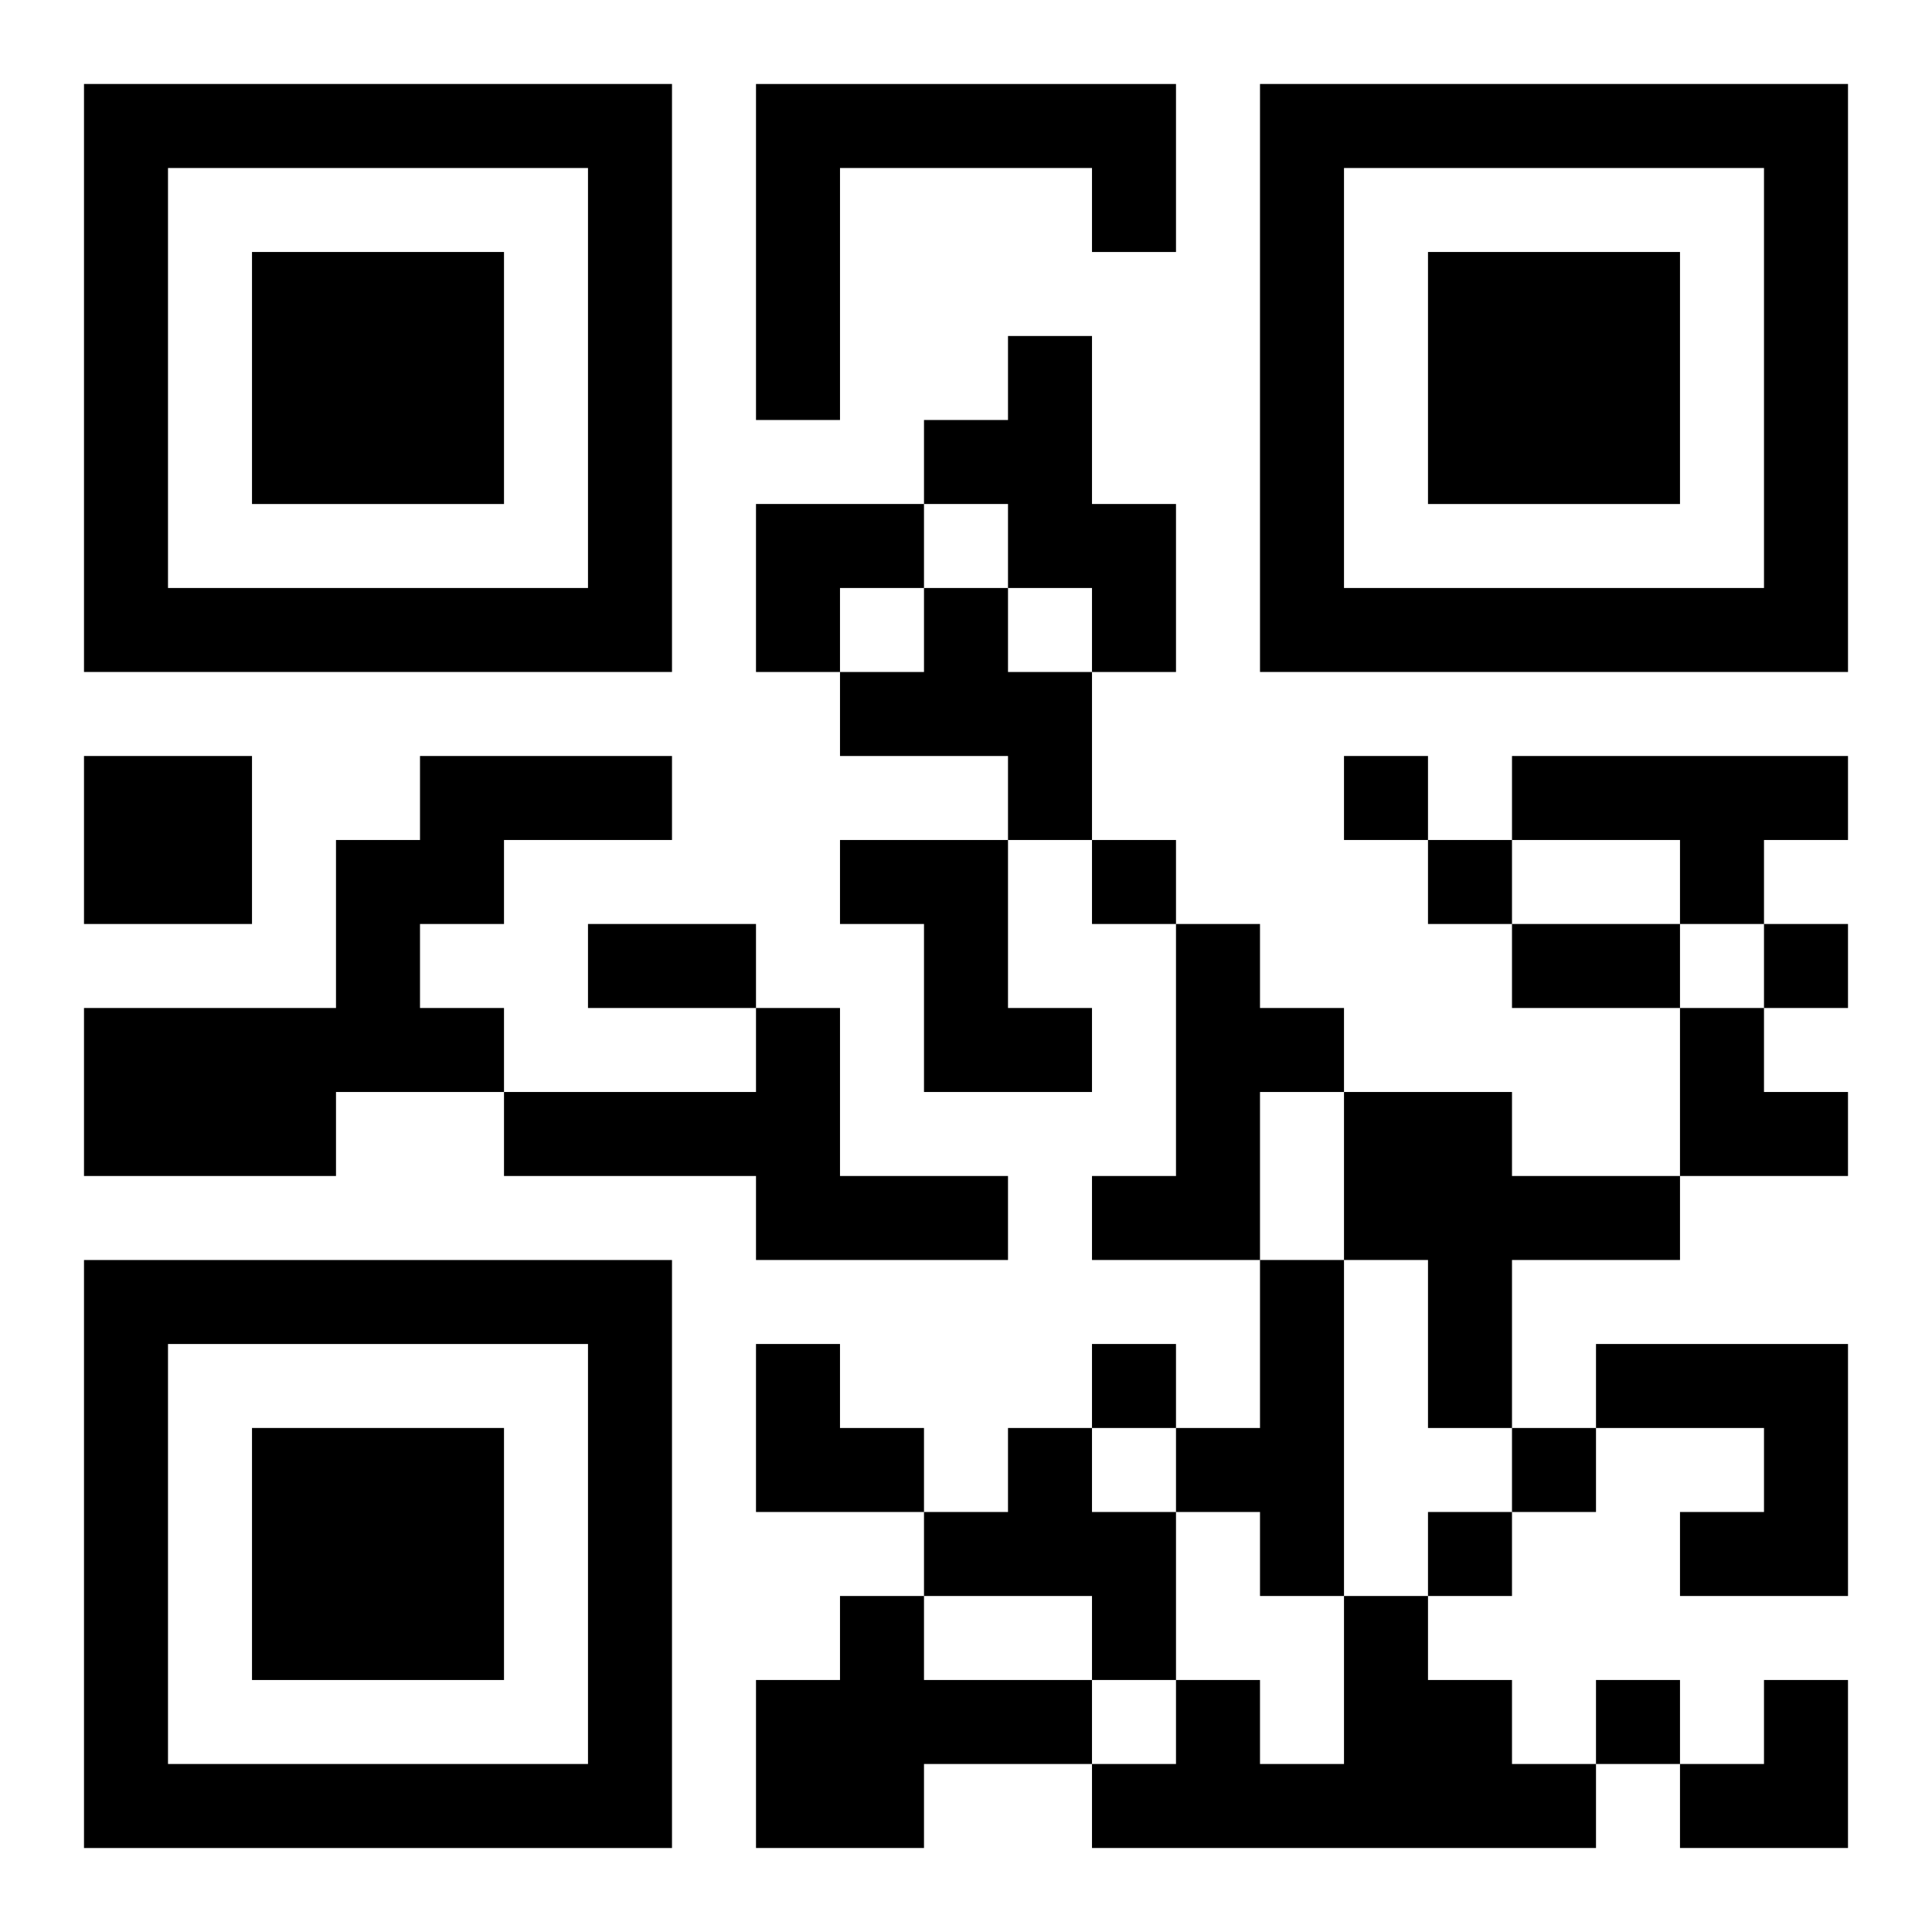
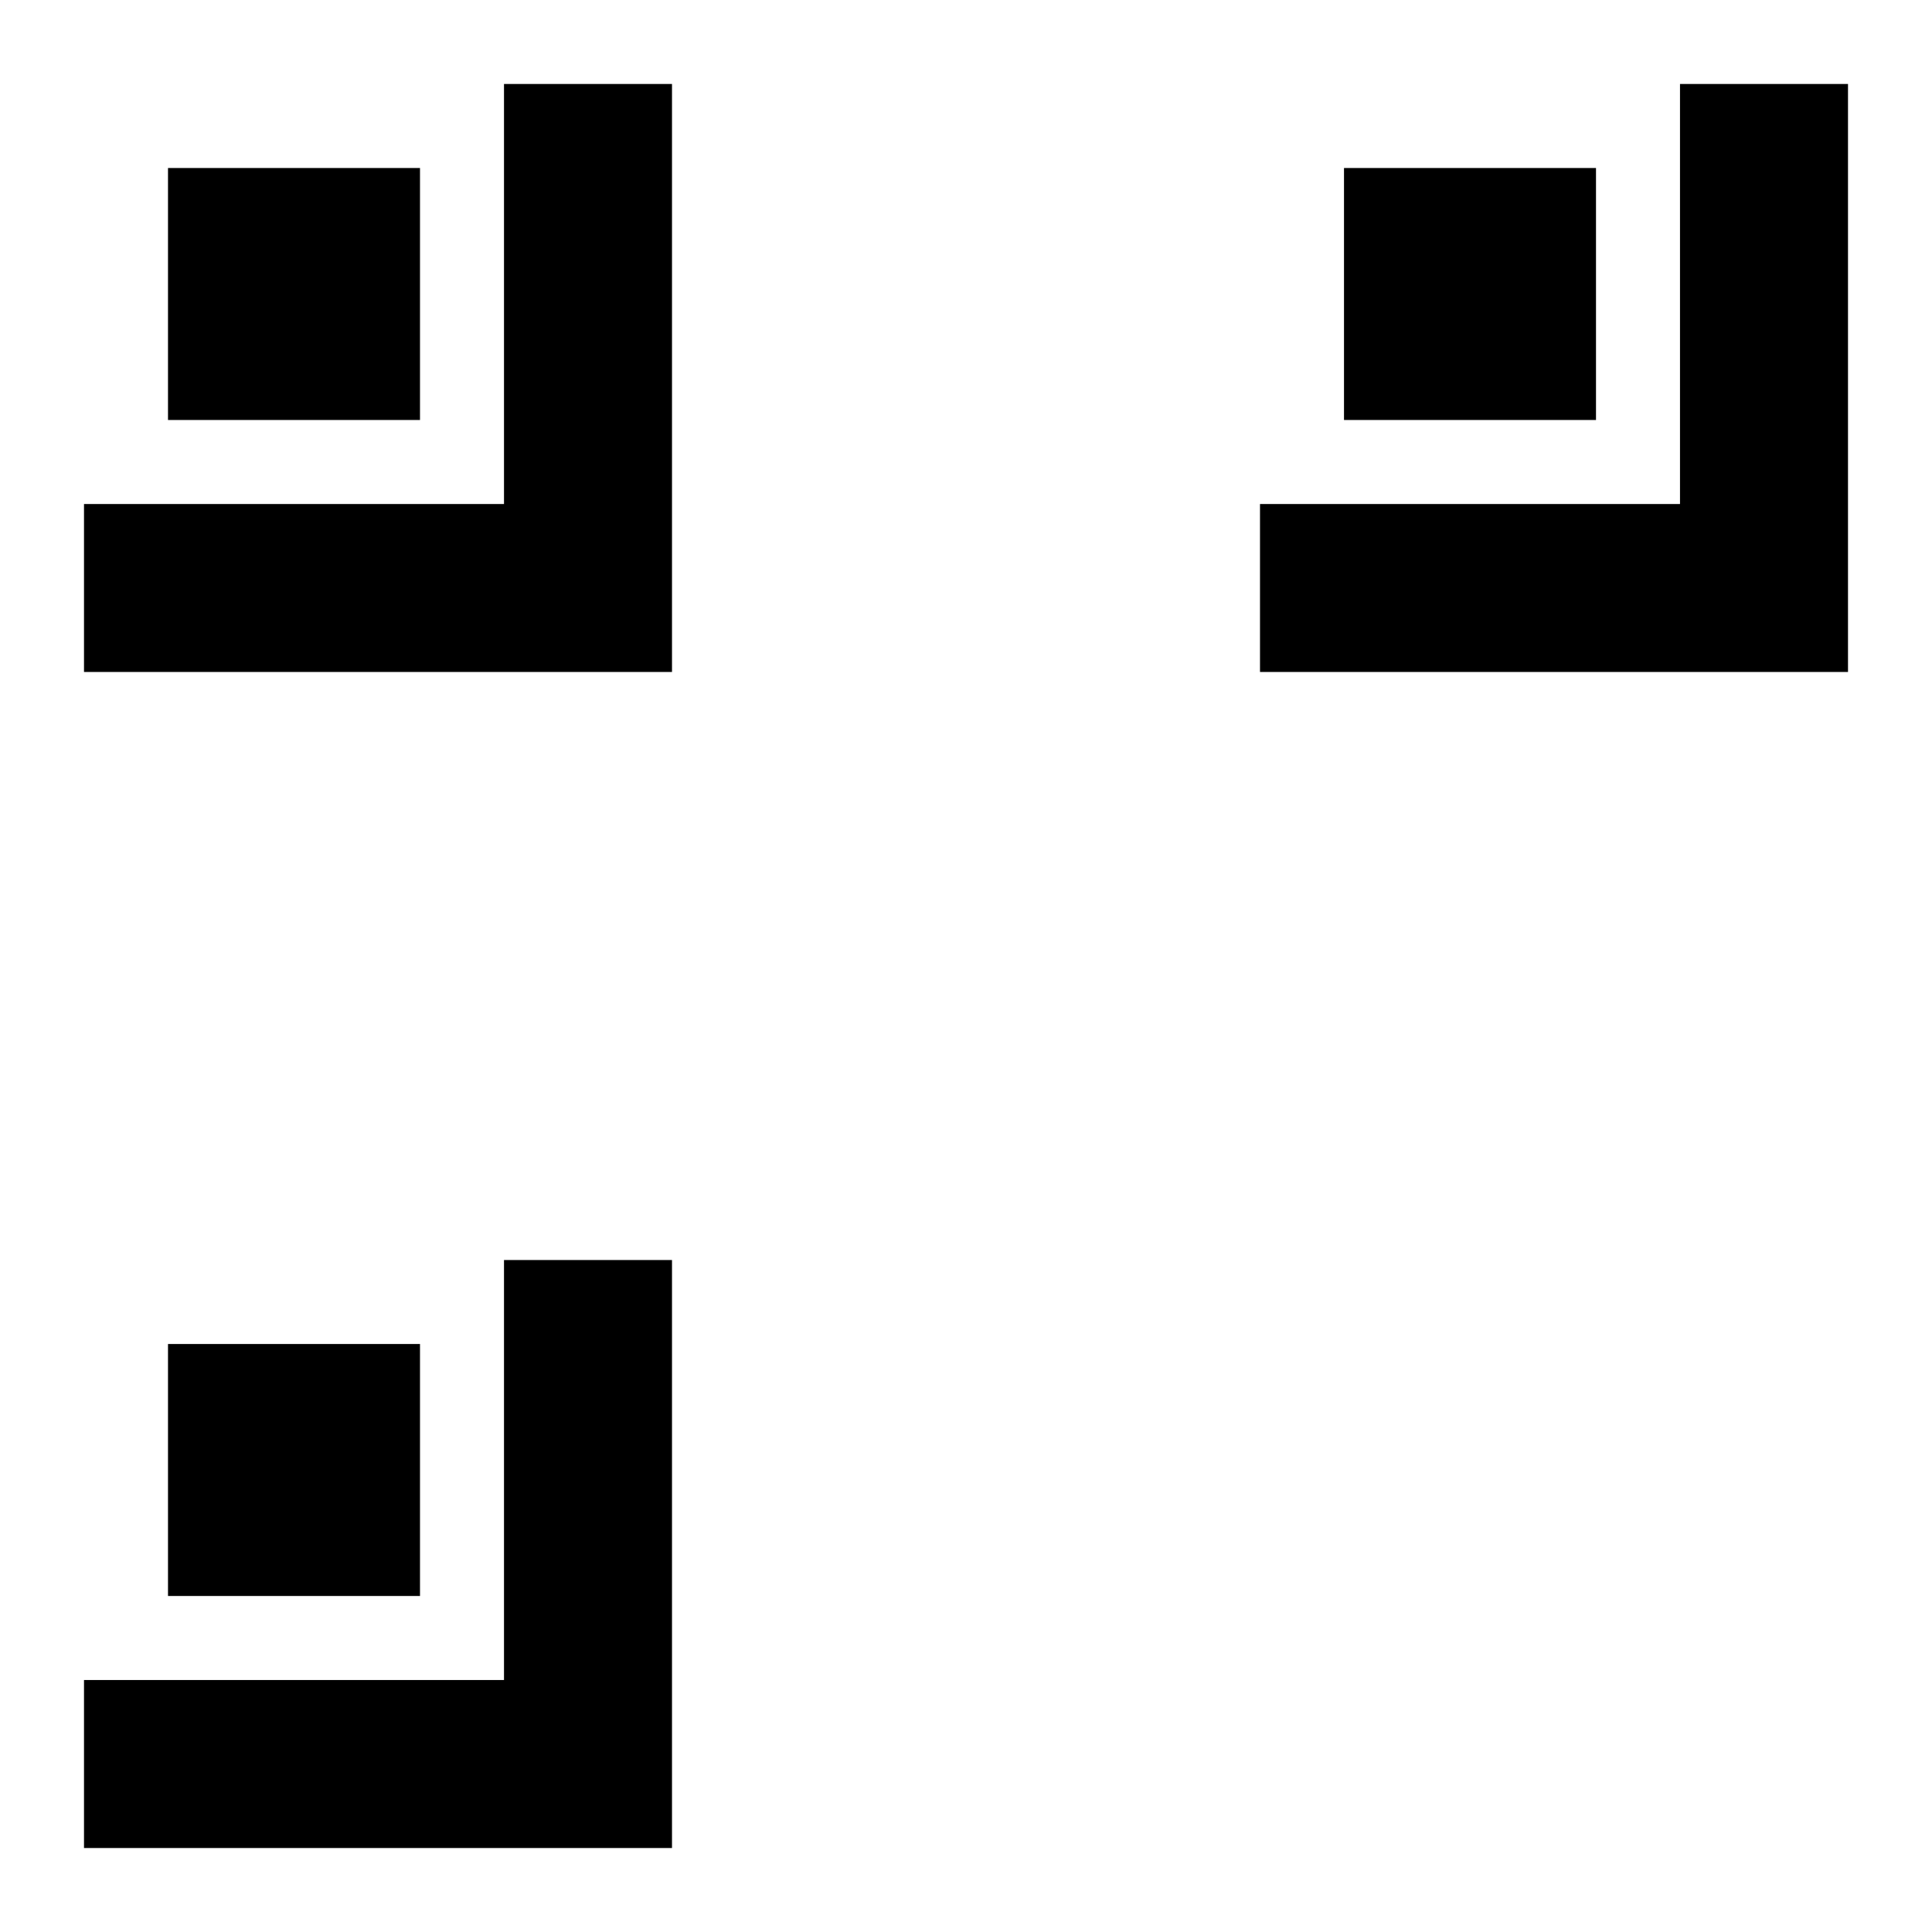
<svg xmlns="http://www.w3.org/2000/svg" xmlns:xlink="http://www.w3.org/1999/xlink" width="250" height="250" baseProfile="full" version="1.1" viewBox="-1 -1 23 23">
  <symbol id="a">
-     <path d="m0 7v7h7v-7h-7zm1 1h5v5h-5v-5zm1 1v3h3v-3h-3z" />
+     <path d="m0 7v7h7v-7h-7zh5v5h-5v-5zm1 1v3h3v-3h-3z" />
  </symbol>
  <use y="-7" xlink:href="#a" />
  <use y="7" xlink:href="#a" />
  <use x="14" y="-7" xlink:href="#a" />
-   <path d="m8 0h5v2h-1v-1h-3v3h-1v-4m3 3h1v2h1v2h-1v-1h-1v-1h-1v-1h1v-1m-1 3h1v1h1v2h-1v-1h-2v-1h1v-1m-10 2h2v2h-2v-2m4 0h3v1h-2v1h-1v1h1v1h-2v1h-3v-2h3v-2h1v-1m13 0h4v1h-1v1h-1v-1h-2v-1m-8 1h2v2h1v1h-2v-2h-1v-1m4 1h1v1h1v1h-1v2h-2v-1h1v-3m-5 1h1v2h2v1h-3v-1h-3v-1h3v-1m7 1h2v1h2v1h-2v2h-1v-2h-1v-2m-1 2h1v4h-1v-1h-1v-1h1v-2m4 1h3v3h-2v-1h1v-1h-2v-1m-7 1h1v1h1v2h-1v-1h-2v-1h1v-1m-2 2h1v1h2v1h-2v1h-2v-2h1v-1m6 0h1v1h1v1h1v1h-6v-1h1v-1h1v1h1v-2m0-10v1h1v-1h-1m-3 1v1h1v-1h-1m4 0v1h1v-1h-1m4 1v1h1v-1h-1m-8 5v1h1v-1h-1m5 1v1h1v-1h-1m-1 1v1h1v-1h-1m2 2v1h1v-1h-1m-12-9h2v1h-2v-1m11 0h2v1h-2v-1m-9-5h2v1h-1v1h-1zm11 6h1v1h1v1h-2zm-11 4h1v1h1v1h-2zm11 4m1 0h1v2h-2v-1h1z" />
</svg>